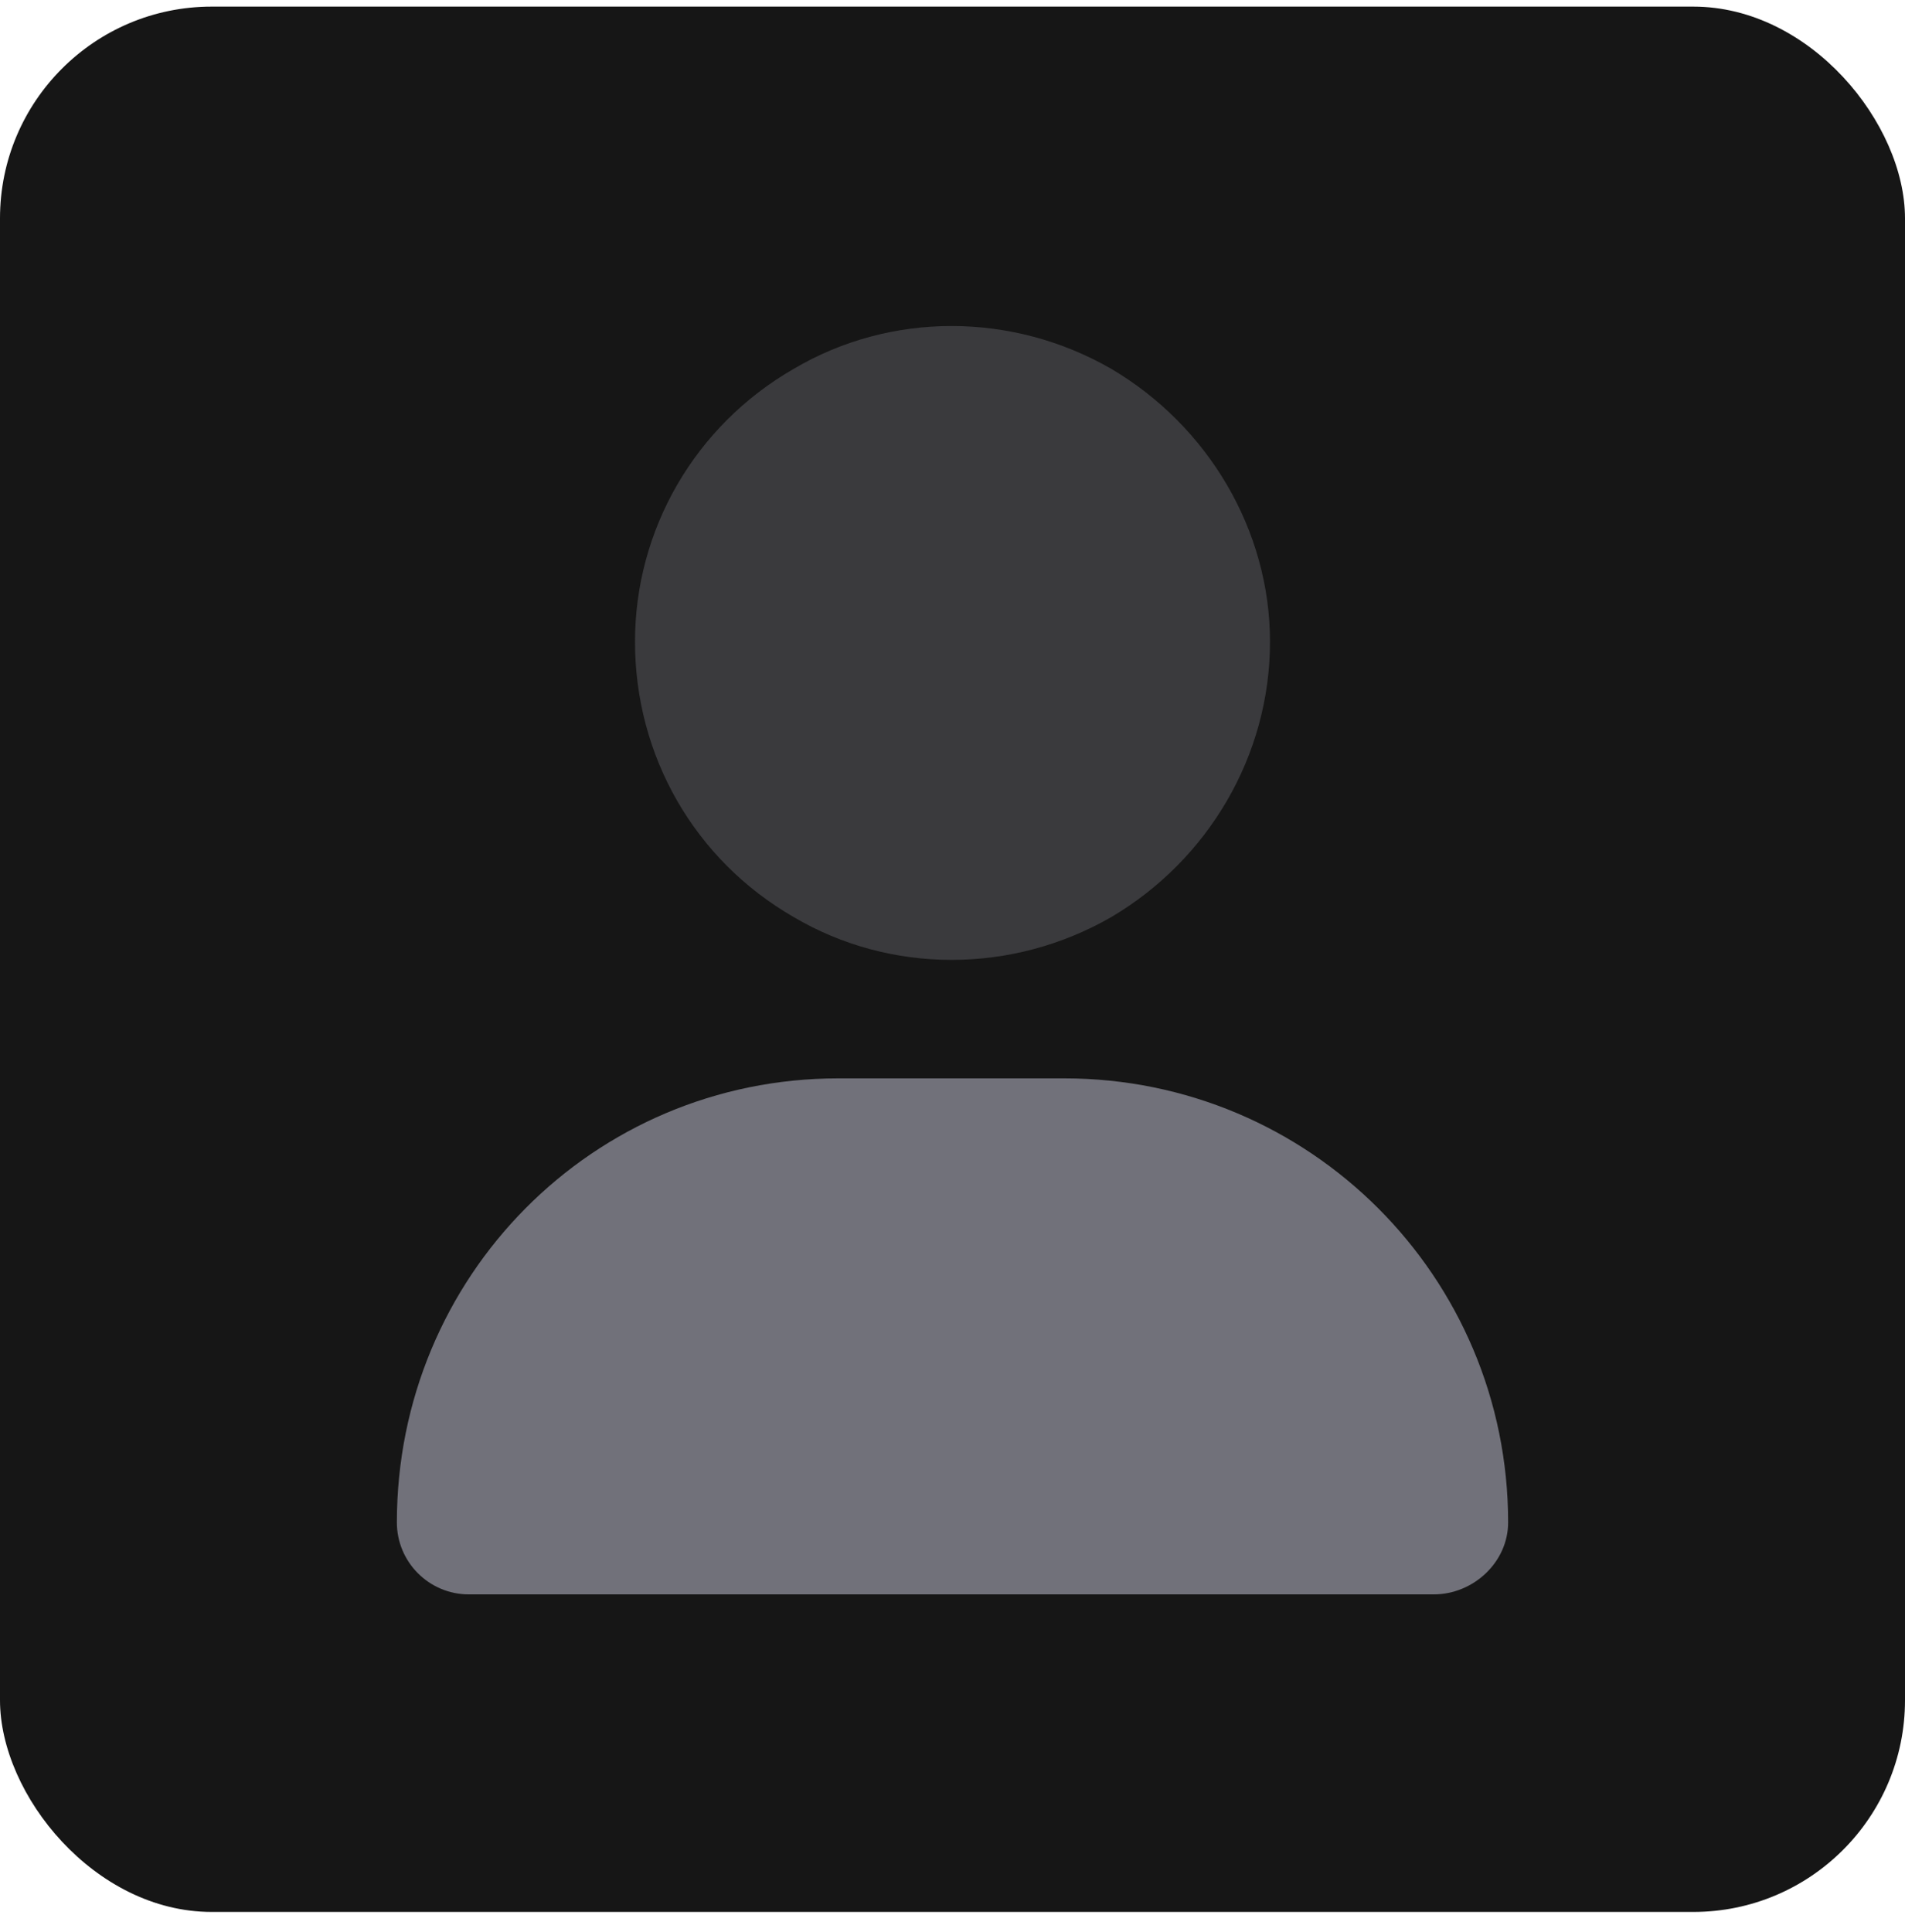
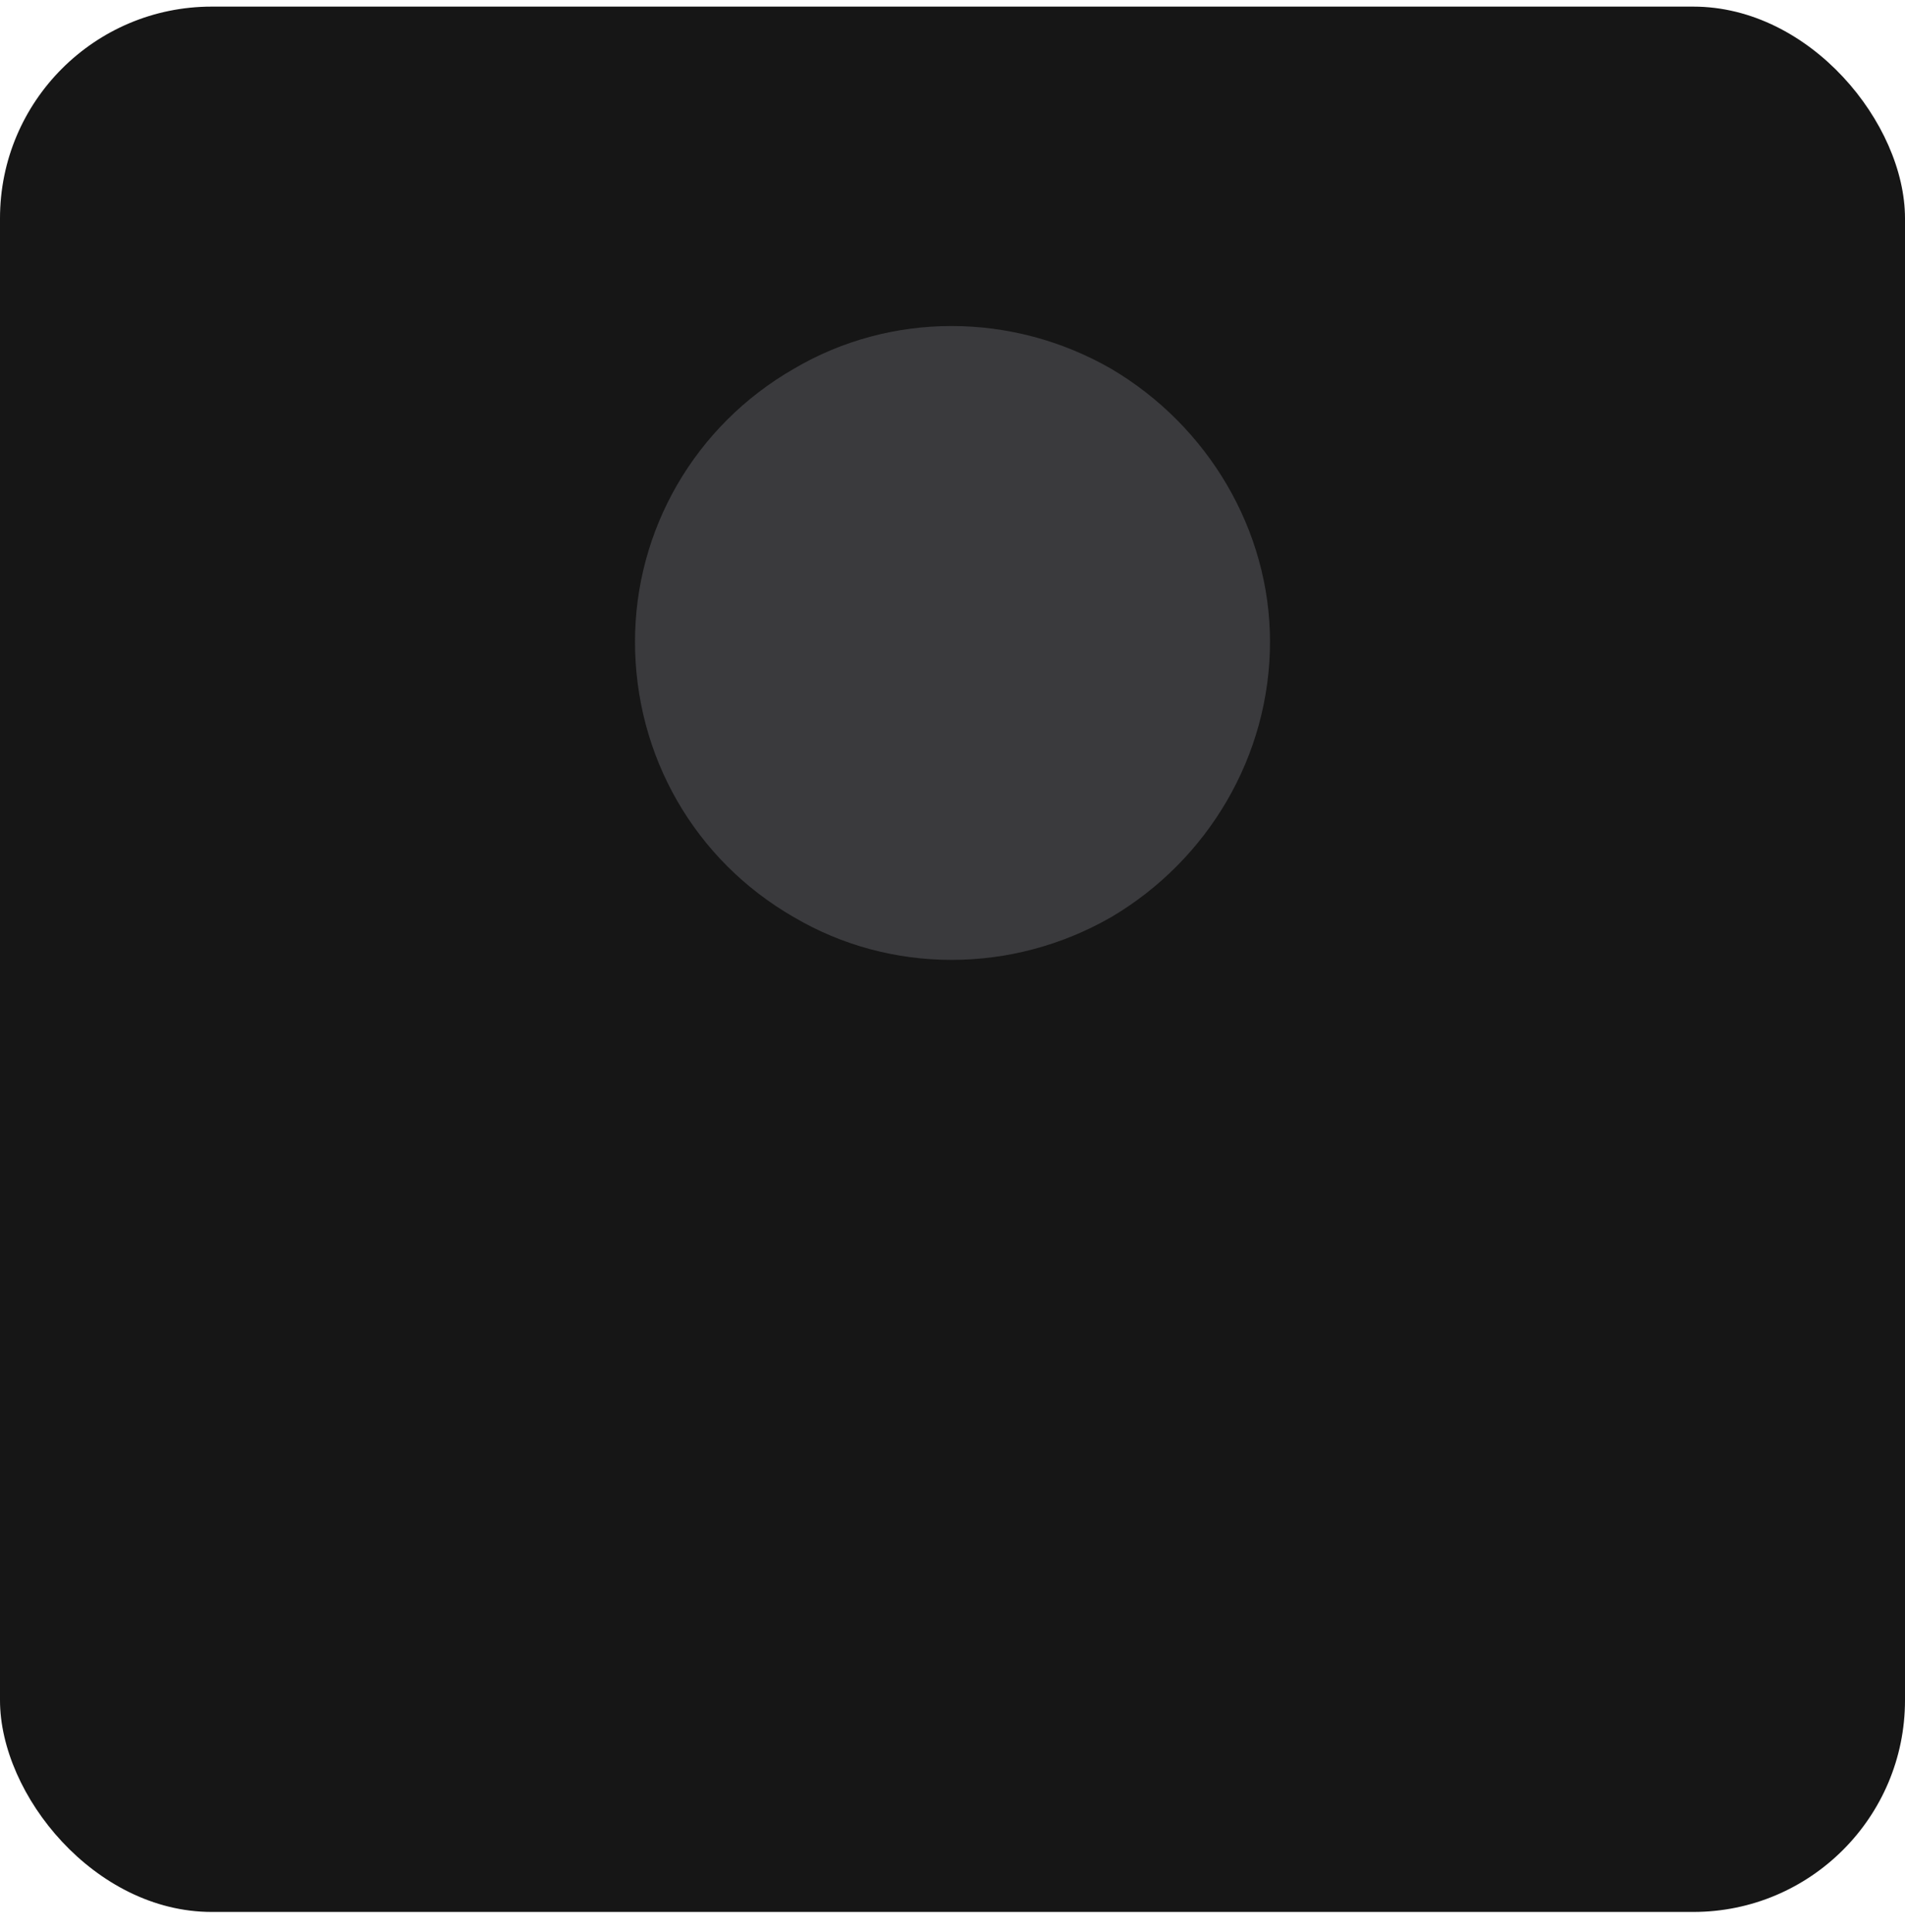
<svg xmlns="http://www.w3.org/2000/svg" width="72" height="73" viewBox="0 0 72 73" fill="none">
  <rect y="0.25" width="72" height="72" rx="8" fill="#161616" />
-   <path d="M15 57.531C15 48.25 22.406 40.75 31.688 40.75H40.219C49.5 40.75 57 48.25 57 57.531C57 59.031 55.688 60.25 54.188 60.25H17.719C16.219 60.25 15 59.031 15 57.531Z" fill="#71717A" />
  <path opacity="0.4" d="M24 24.25C24 20.031 26.25 16.094 30 13.938C33.656 11.781 38.25 11.781 42 13.938C45.656 16.094 48 20.031 48 24.25C48 28.562 45.656 32.5 42 34.656C38.25 36.812 33.656 36.812 30 34.656C26.25 32.5 24 28.562 24 24.25Z" fill="#71717A" />
</svg>